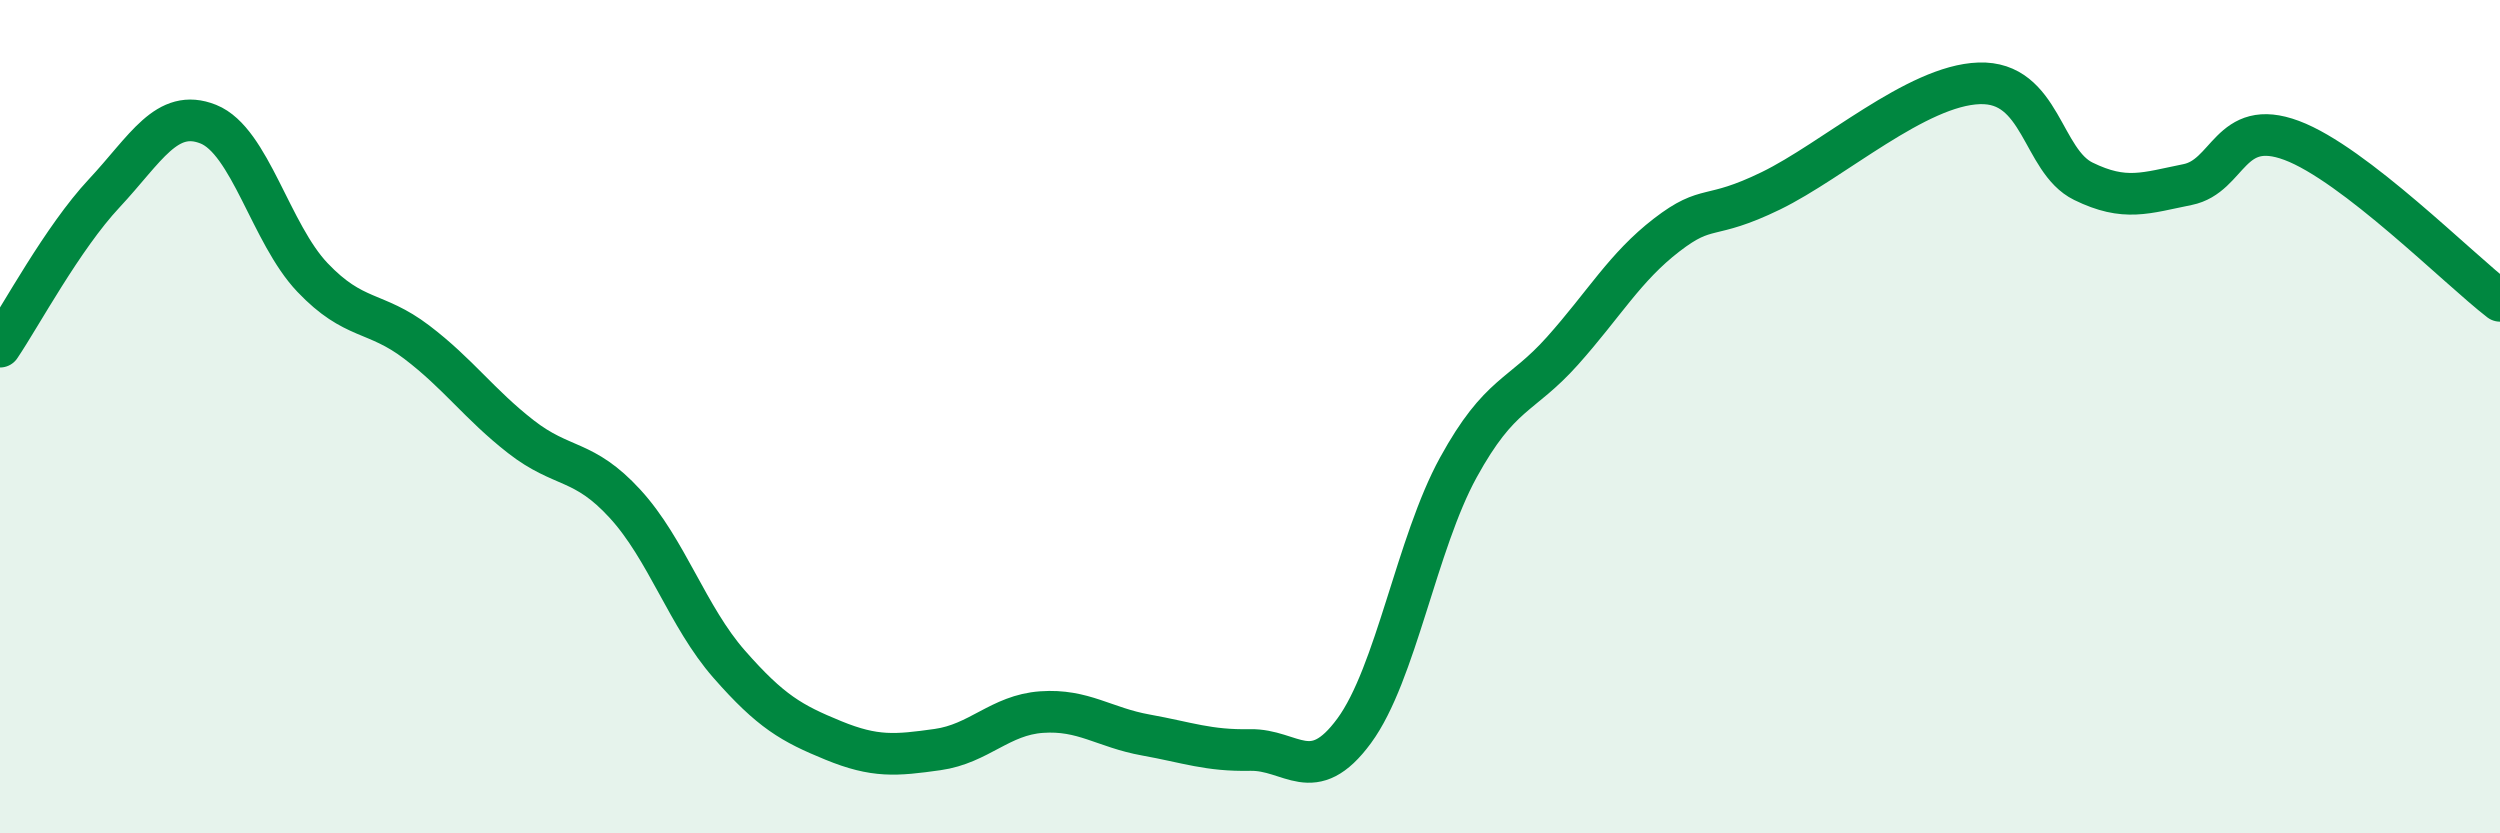
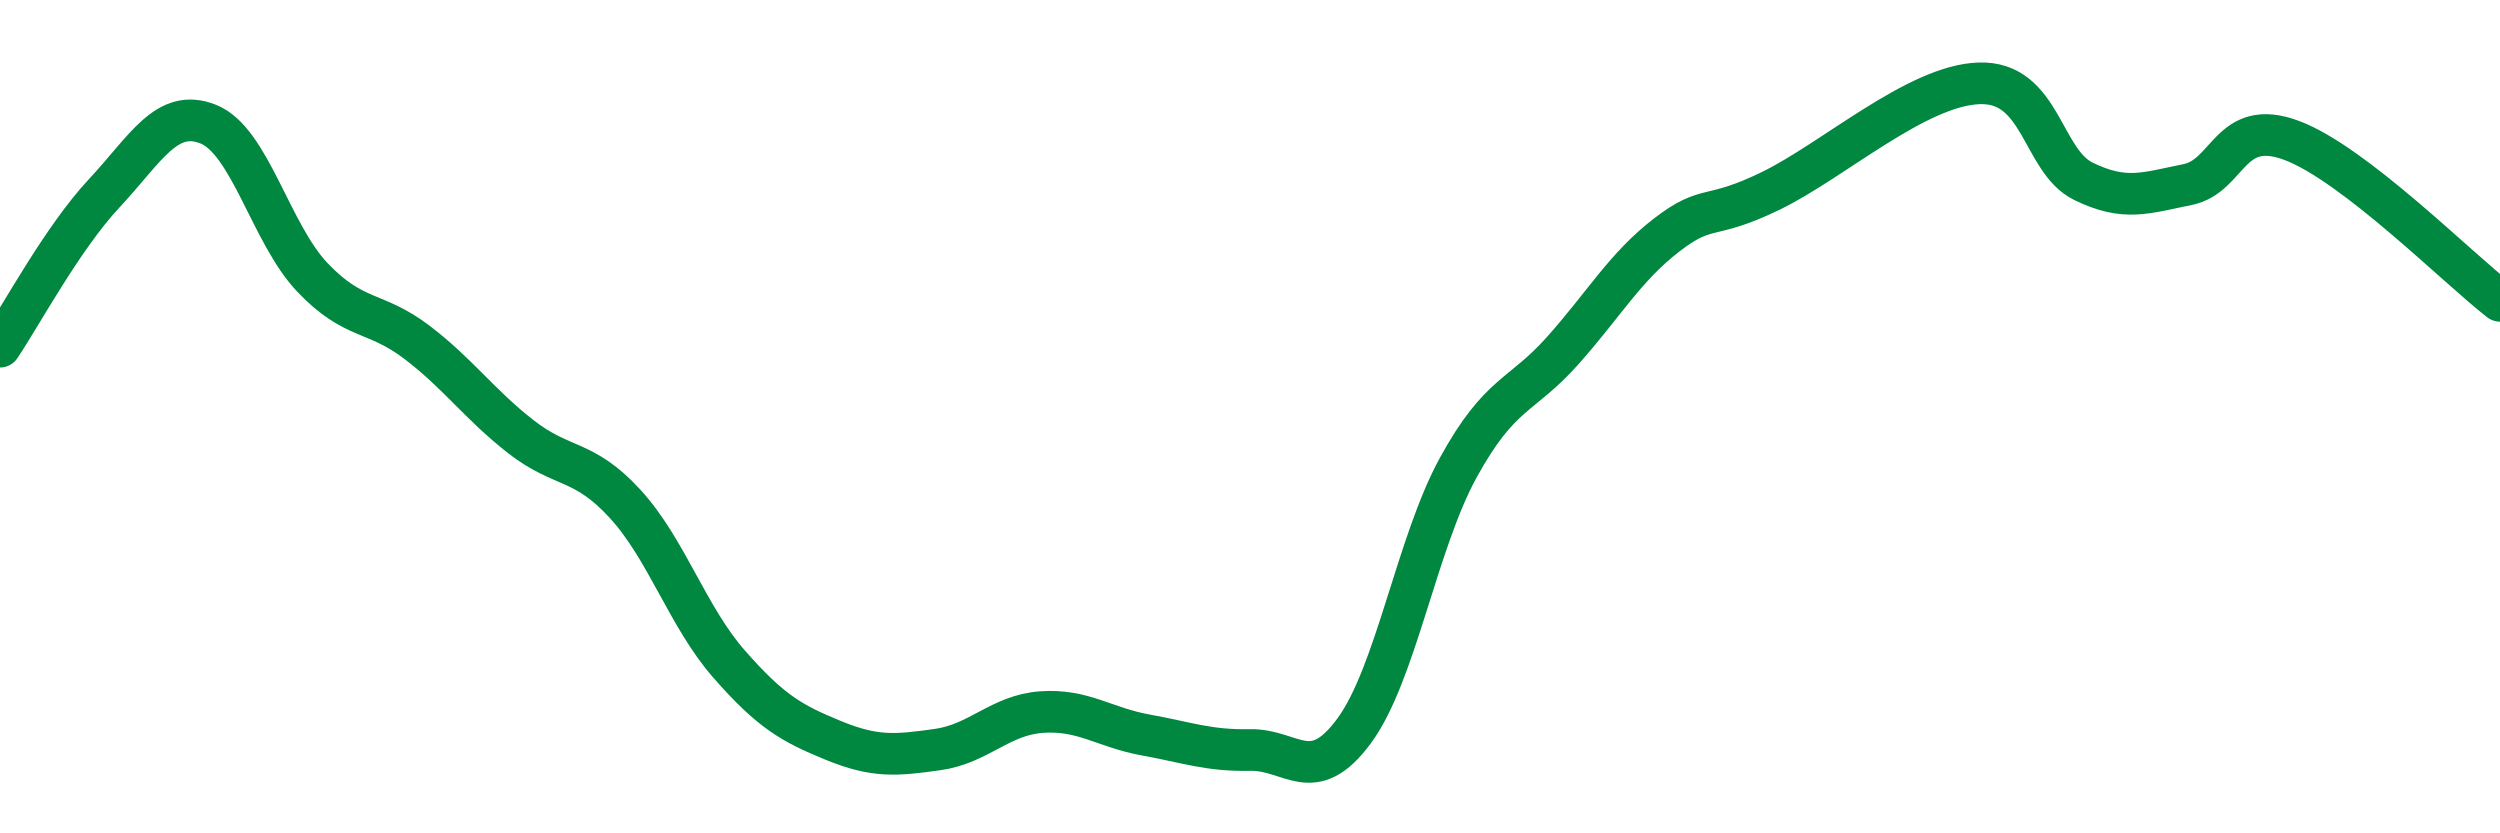
<svg xmlns="http://www.w3.org/2000/svg" width="60" height="20" viewBox="0 0 60 20">
-   <path d="M 0,8.32 C 0.5,7.58 1.5,5.71 2.5,4.64 C 3.5,3.57 4,2.58 5,2.98 C 6,3.38 6.5,5.61 7.5,6.66 C 8.5,7.71 9,7.45 10,8.21 C 11,8.97 11.5,9.7 12.5,10.48 C 13.5,11.26 14,11 15,12.09 C 16,13.18 16.5,14.8 17.5,15.94 C 18.5,17.08 19,17.36 20,17.77 C 21,18.18 21.5,18.13 22.5,17.99 C 23.5,17.85 24,17.16 25,17.09 C 26,17.02 26.5,17.46 27.5,17.64 C 28.5,17.82 29,18.02 30,18 C 31,17.98 31.5,18.9 32.5,17.54 C 33.5,16.18 34,13.04 35,11.22 C 36,9.4 36.5,9.54 37.5,8.42 C 38.5,7.3 39,6.41 40,5.64 C 41,4.87 41,5.31 42.5,4.58 C 44,3.85 46,2.05 47.5,2 C 49,1.95 49,3.86 50,4.35 C 51,4.84 51.5,4.63 52.5,4.43 C 53.5,4.23 53.5,2.81 55,3.37 C 56.5,3.93 59,6.45 60,7.22L60 20L0 20Z" fill="#008740" opacity="0.1" stroke-linecap="round" stroke-linejoin="round" />
  <path d="M 0,8.32 C 0.5,7.58 1.5,5.71 2.5,4.64 C 3.5,3.57 4,2.58 5,2.98 C 6,3.38 6.5,5.61 7.5,6.66 C 8.5,7.71 9,7.45 10,8.21 C 11,8.97 11.5,9.7 12.5,10.48 C 13.5,11.26 14,11 15,12.09 C 16,13.18 16.5,14.8 17.5,15.94 C 18.5,17.08 19,17.36 20,17.77 C 21,18.18 21.5,18.13 22.5,17.99 C 23.5,17.85 24,17.16 25,17.09 C 26,17.02 26.5,17.46 27.5,17.64 C 28.5,17.82 29,18.02 30,18 C 31,17.98 31.5,18.9 32.5,17.54 C 33.5,16.18 34,13.04 35,11.22 C 36,9.4 36.5,9.54 37.5,8.42 C 38.5,7.3 39,6.41 40,5.64 C 41,4.87 41,5.31 42.5,4.58 C 44,3.85 46,2.05 47.5,2 C 49,1.95 49,3.86 50,4.35 C 51,4.84 51.5,4.63 52.5,4.43 C 53.5,4.23 53.5,2.81 55,3.37 C 56.5,3.93 59,6.45 60,7.22" stroke="#008740" stroke-width="1" fill="none" stroke-linecap="round" stroke-linejoin="round" />
</svg>